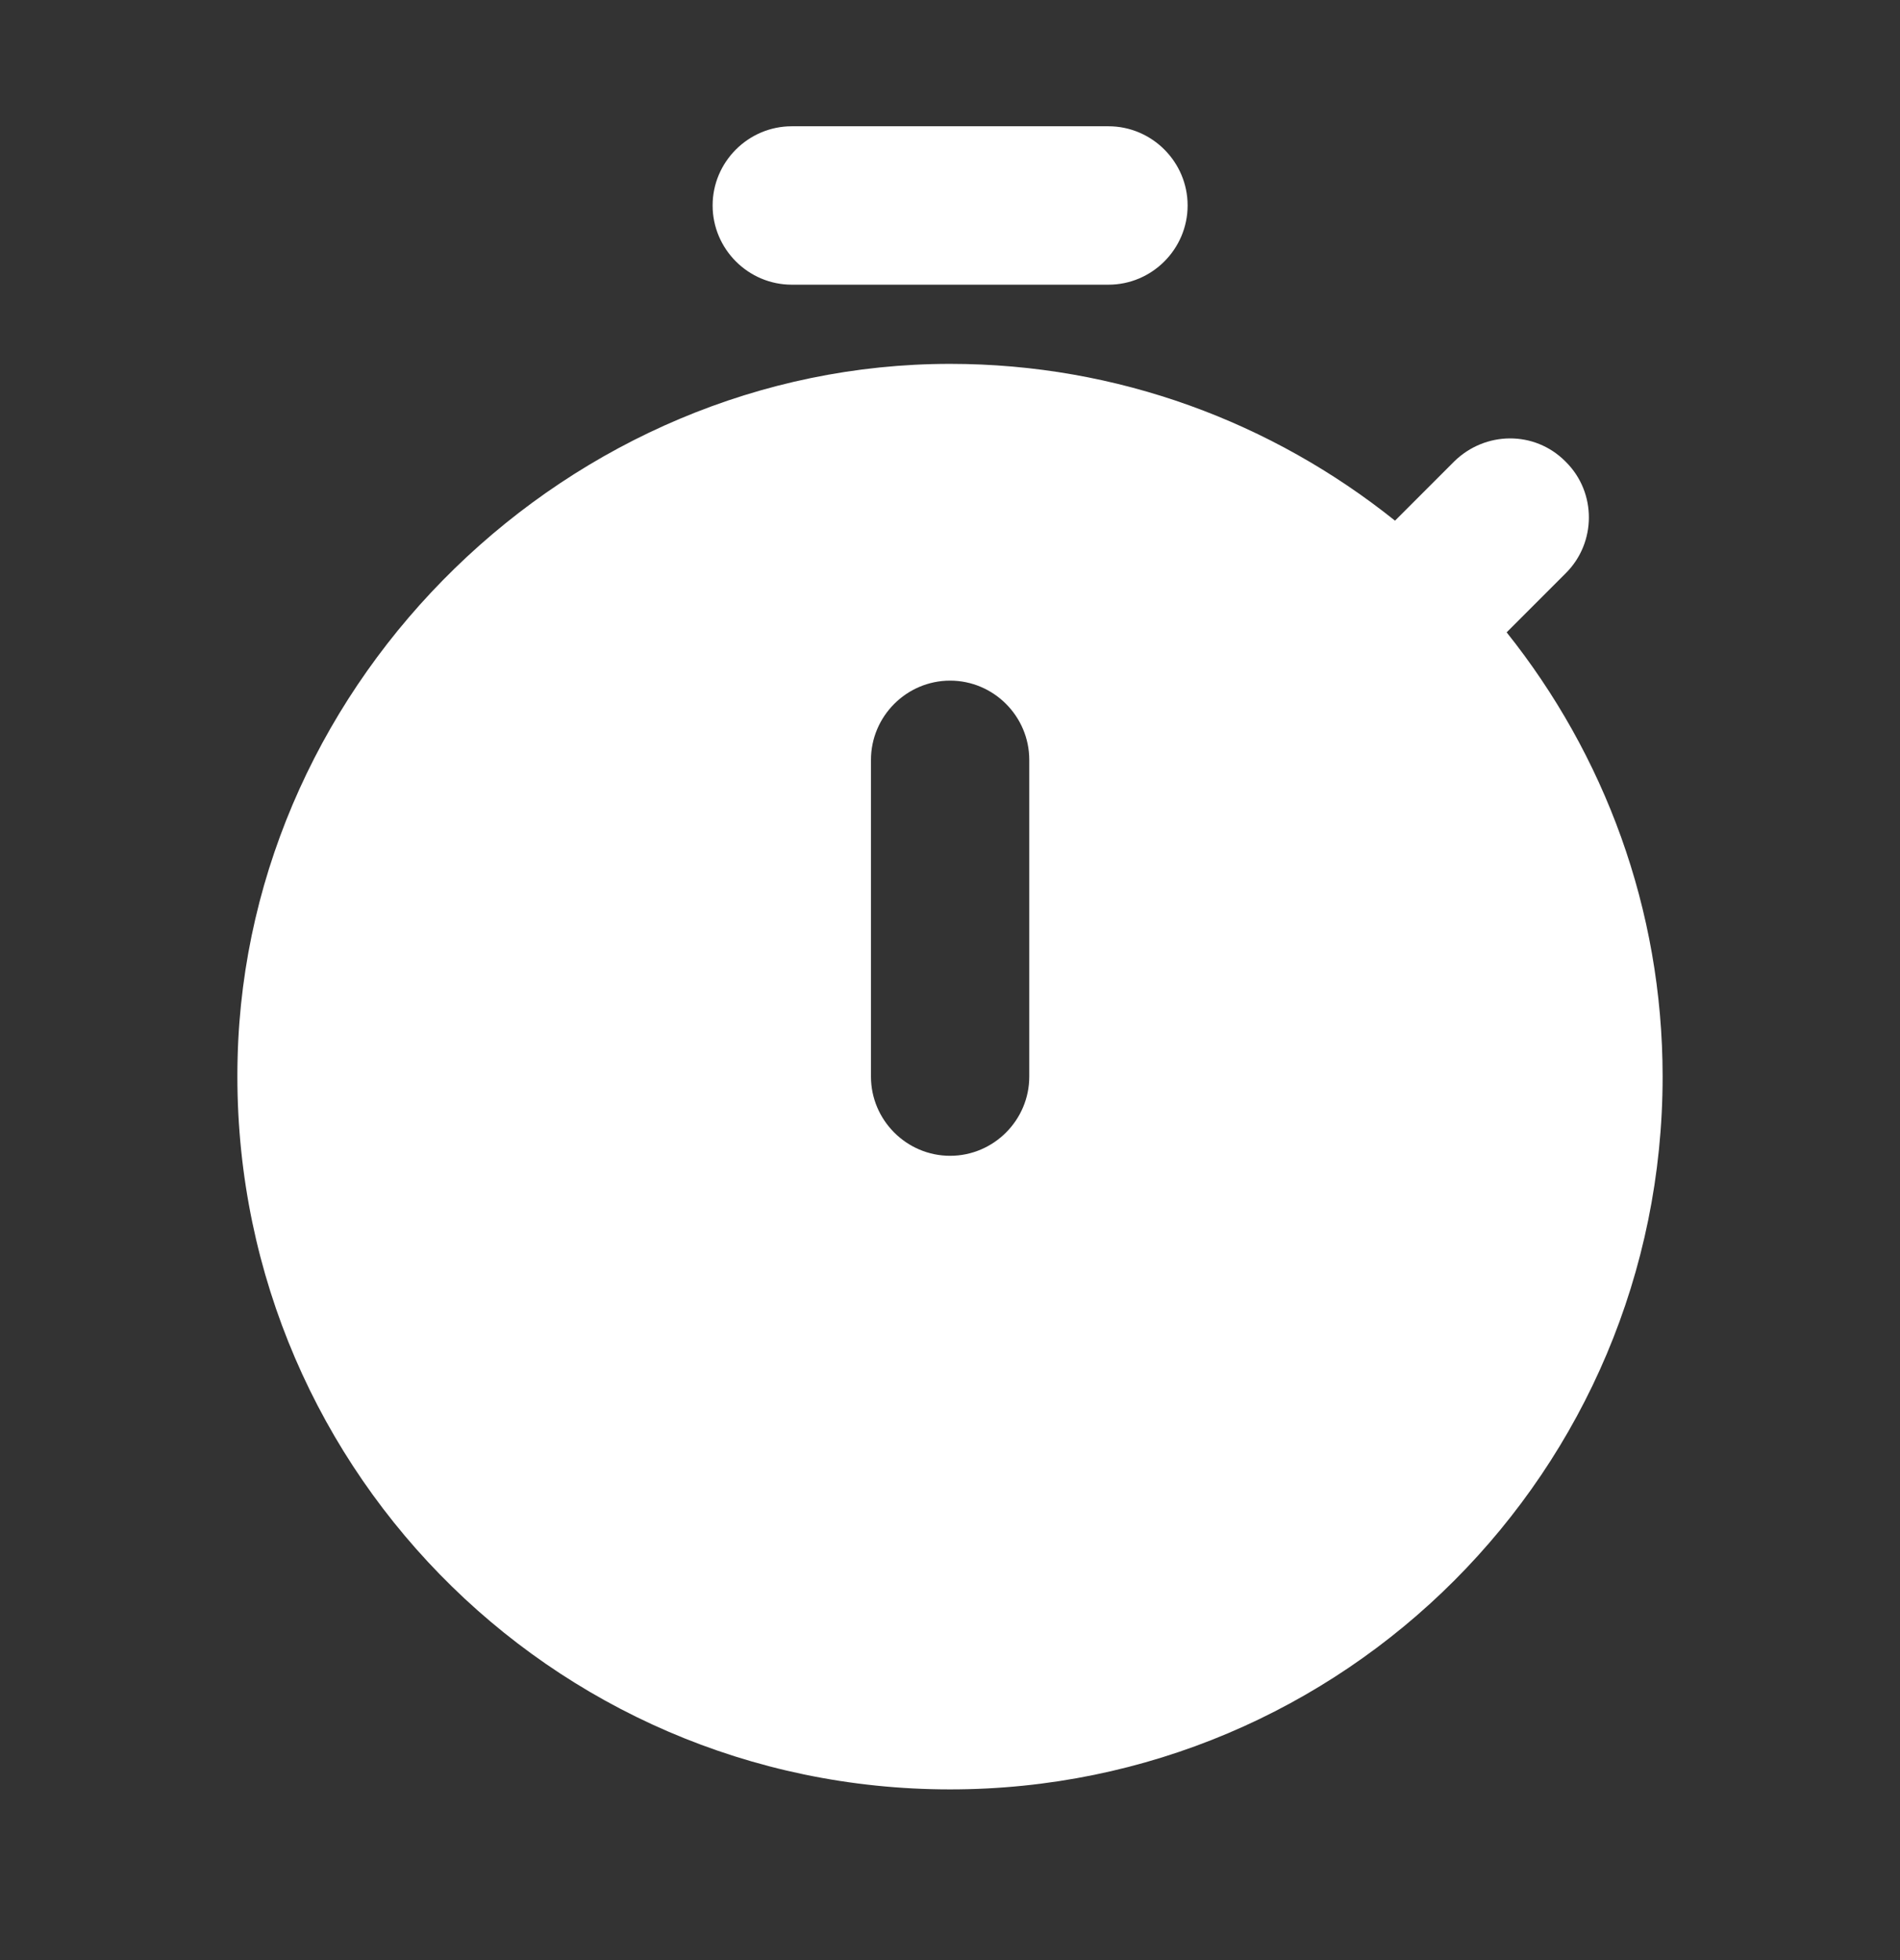
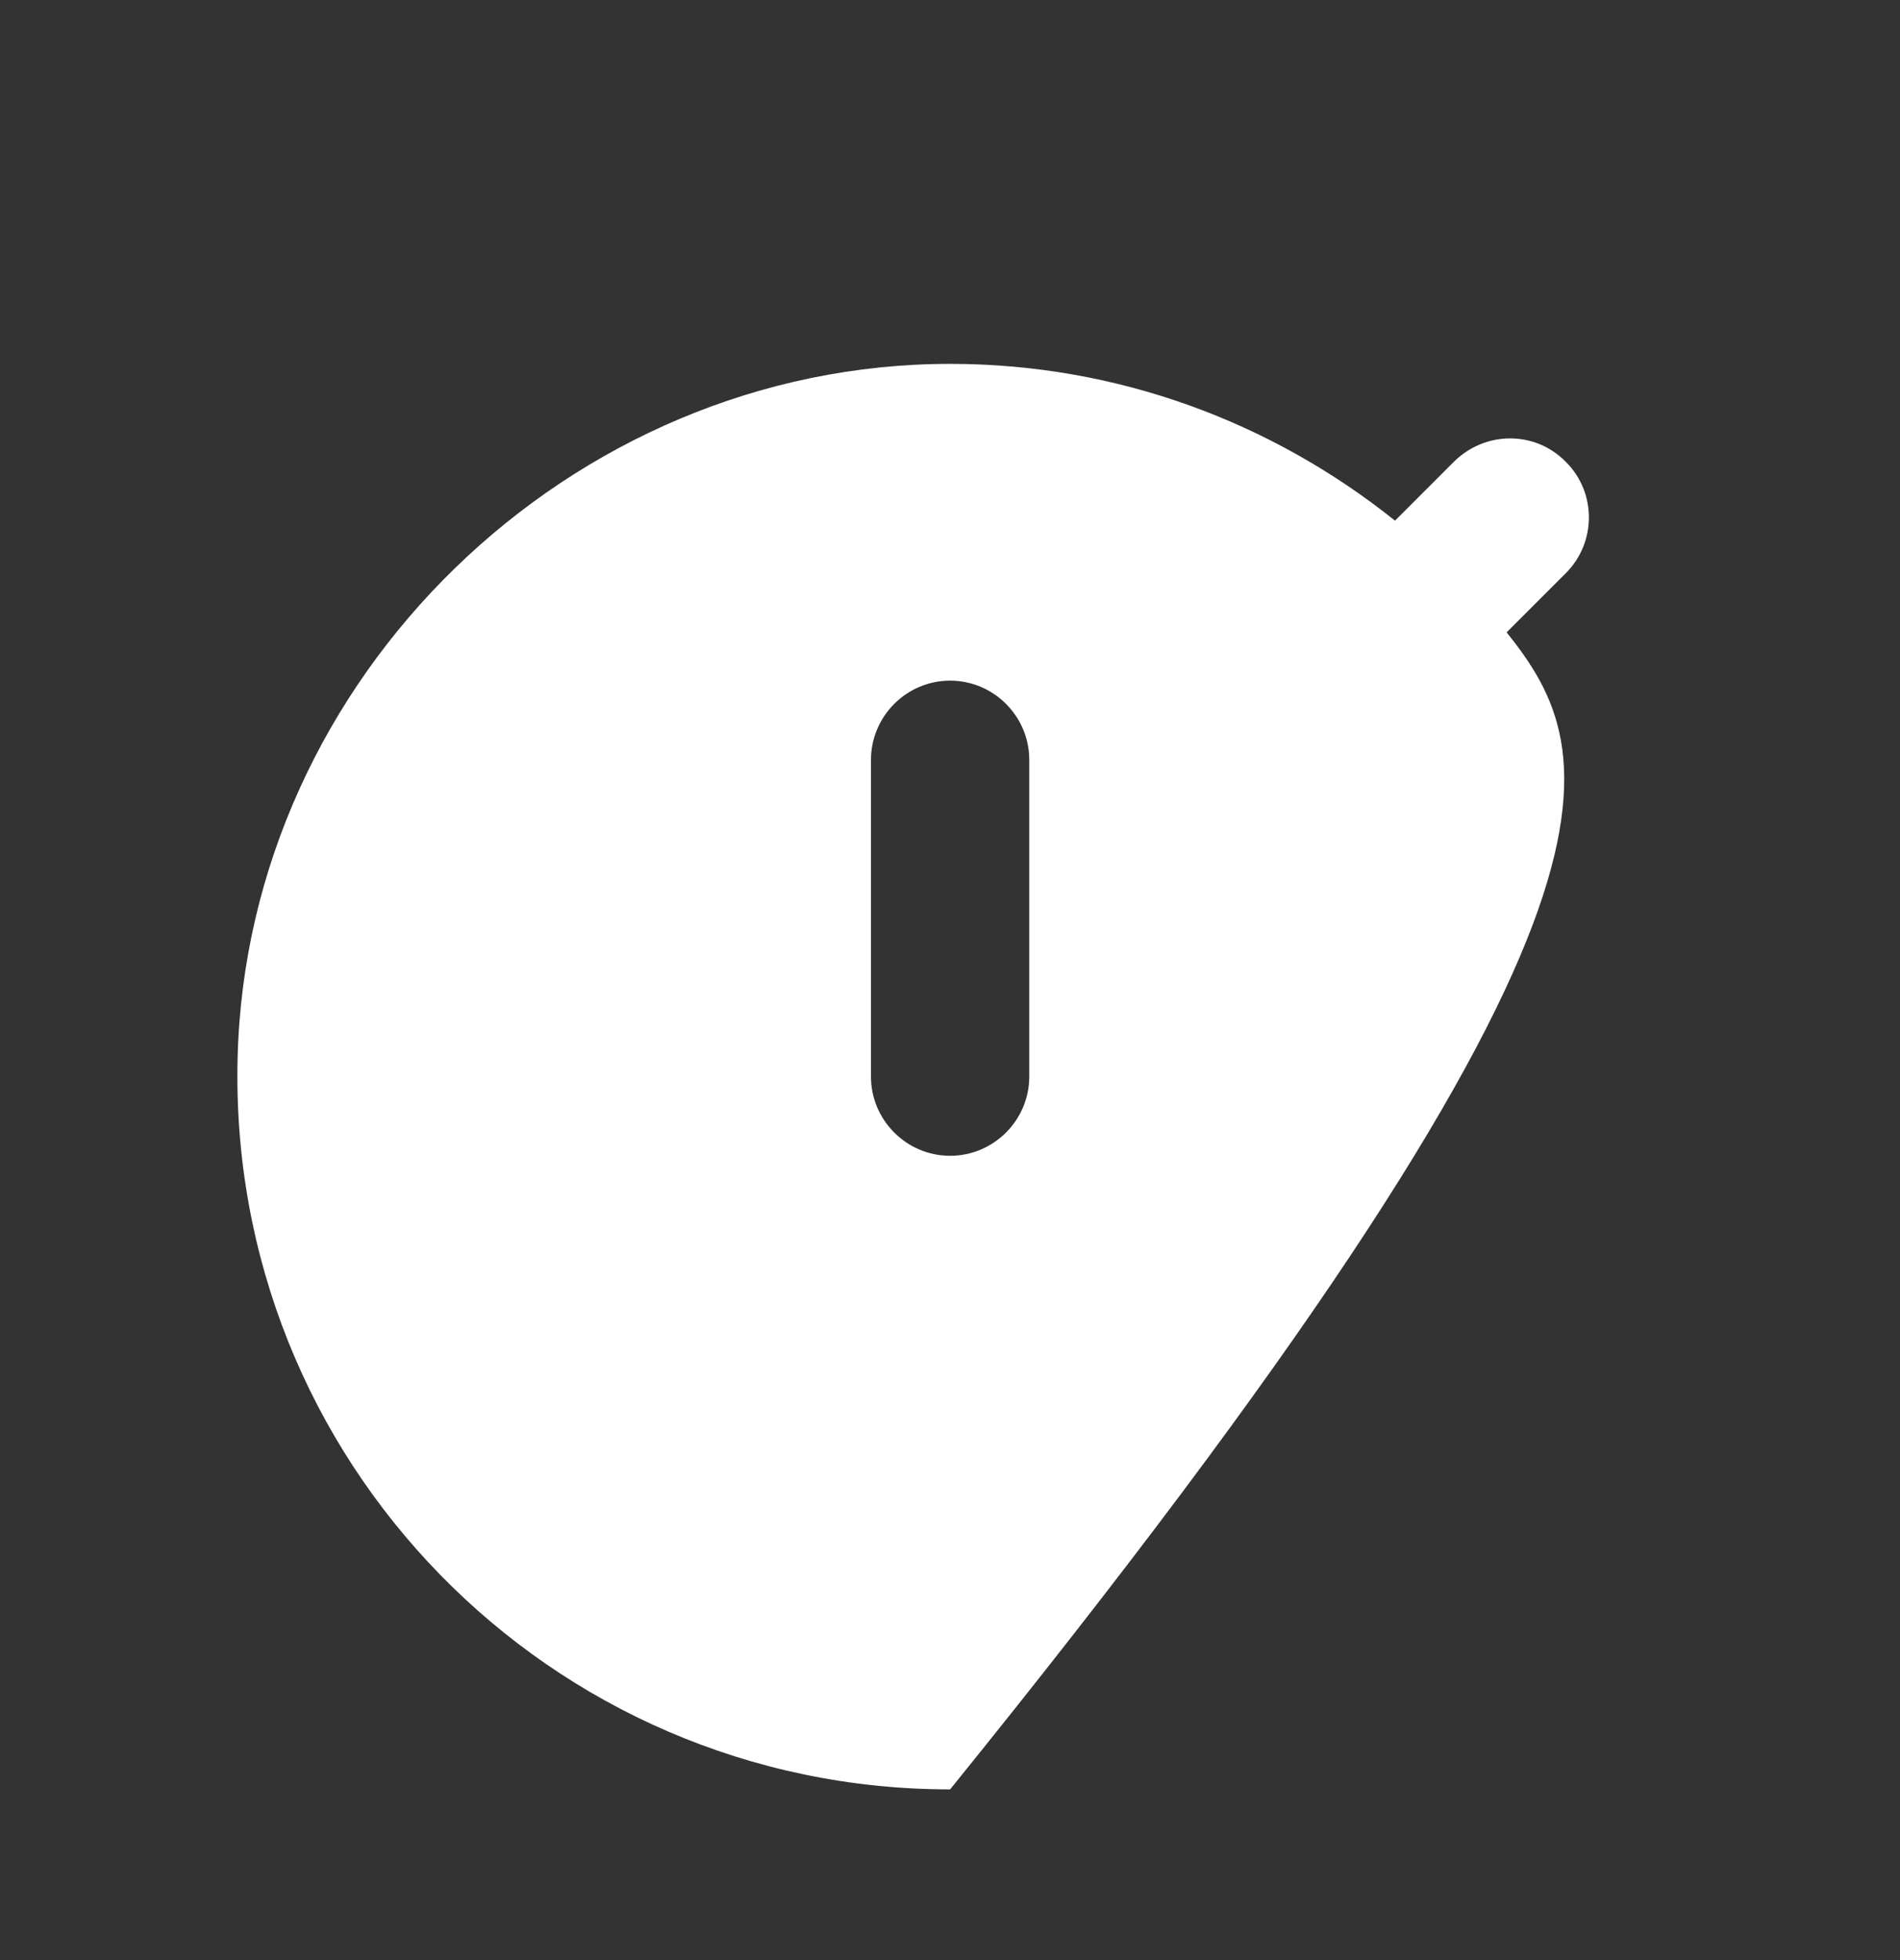
<svg xmlns="http://www.w3.org/2000/svg" width="32" height="33" viewBox="0 0 32 33" fill="none">
  <rect x="0" y="0" width="32" height="33" fill="#333333" stroke="none" />
  <g id="timer">
    <g id="Vector">
-       <path d="M13.335 4.793H18.669C19.402 4.793 20.002 4.193 20.002 3.459C20.002 2.726 19.402 2.126 18.669 2.126H13.335C12.602 2.126 12.002 2.726 12.002 3.459C12.002 4.193 12.602 4.793 13.335 4.793Z" fill="white" />
-       <path d="M25.375 10.646L26.375 9.646C26.882 9.139 26.895 8.299 26.375 7.779L26.362 7.766C25.842 7.246 25.015 7.259 24.495 7.766L23.495 8.766C21.429 7.113 18.829 6.126 16.002 6.126C9.602 6.126 4.162 11.406 4.002 17.806C3.829 24.579 9.255 30.126 16.002 30.126C22.642 30.126 28.002 24.753 28.002 18.126C28.002 15.299 27.015 12.699 25.375 10.646ZM17.335 18.126C17.335 18.859 16.735 19.459 16.002 19.459C15.269 19.459 14.669 18.859 14.669 18.126V12.793C14.669 12.059 15.269 11.459 16.002 11.459C16.735 11.459 17.335 12.059 17.335 12.793V18.126Z" fill="white" />
+       <path d="M25.375 10.646L26.375 9.646C26.882 9.139 26.895 8.299 26.375 7.779L26.362 7.766C25.842 7.246 25.015 7.259 24.495 7.766L23.495 8.766C21.429 7.113 18.829 6.126 16.002 6.126C9.602 6.126 4.162 11.406 4.002 17.806C3.829 24.579 9.255 30.126 16.002 30.126C28.002 15.299 27.015 12.699 25.375 10.646ZM17.335 18.126C17.335 18.859 16.735 19.459 16.002 19.459C15.269 19.459 14.669 18.859 14.669 18.126V12.793C14.669 12.059 15.269 11.459 16.002 11.459C16.735 11.459 17.335 12.059 17.335 12.793V18.126Z" fill="white" />
    </g>
  </g>
</svg>